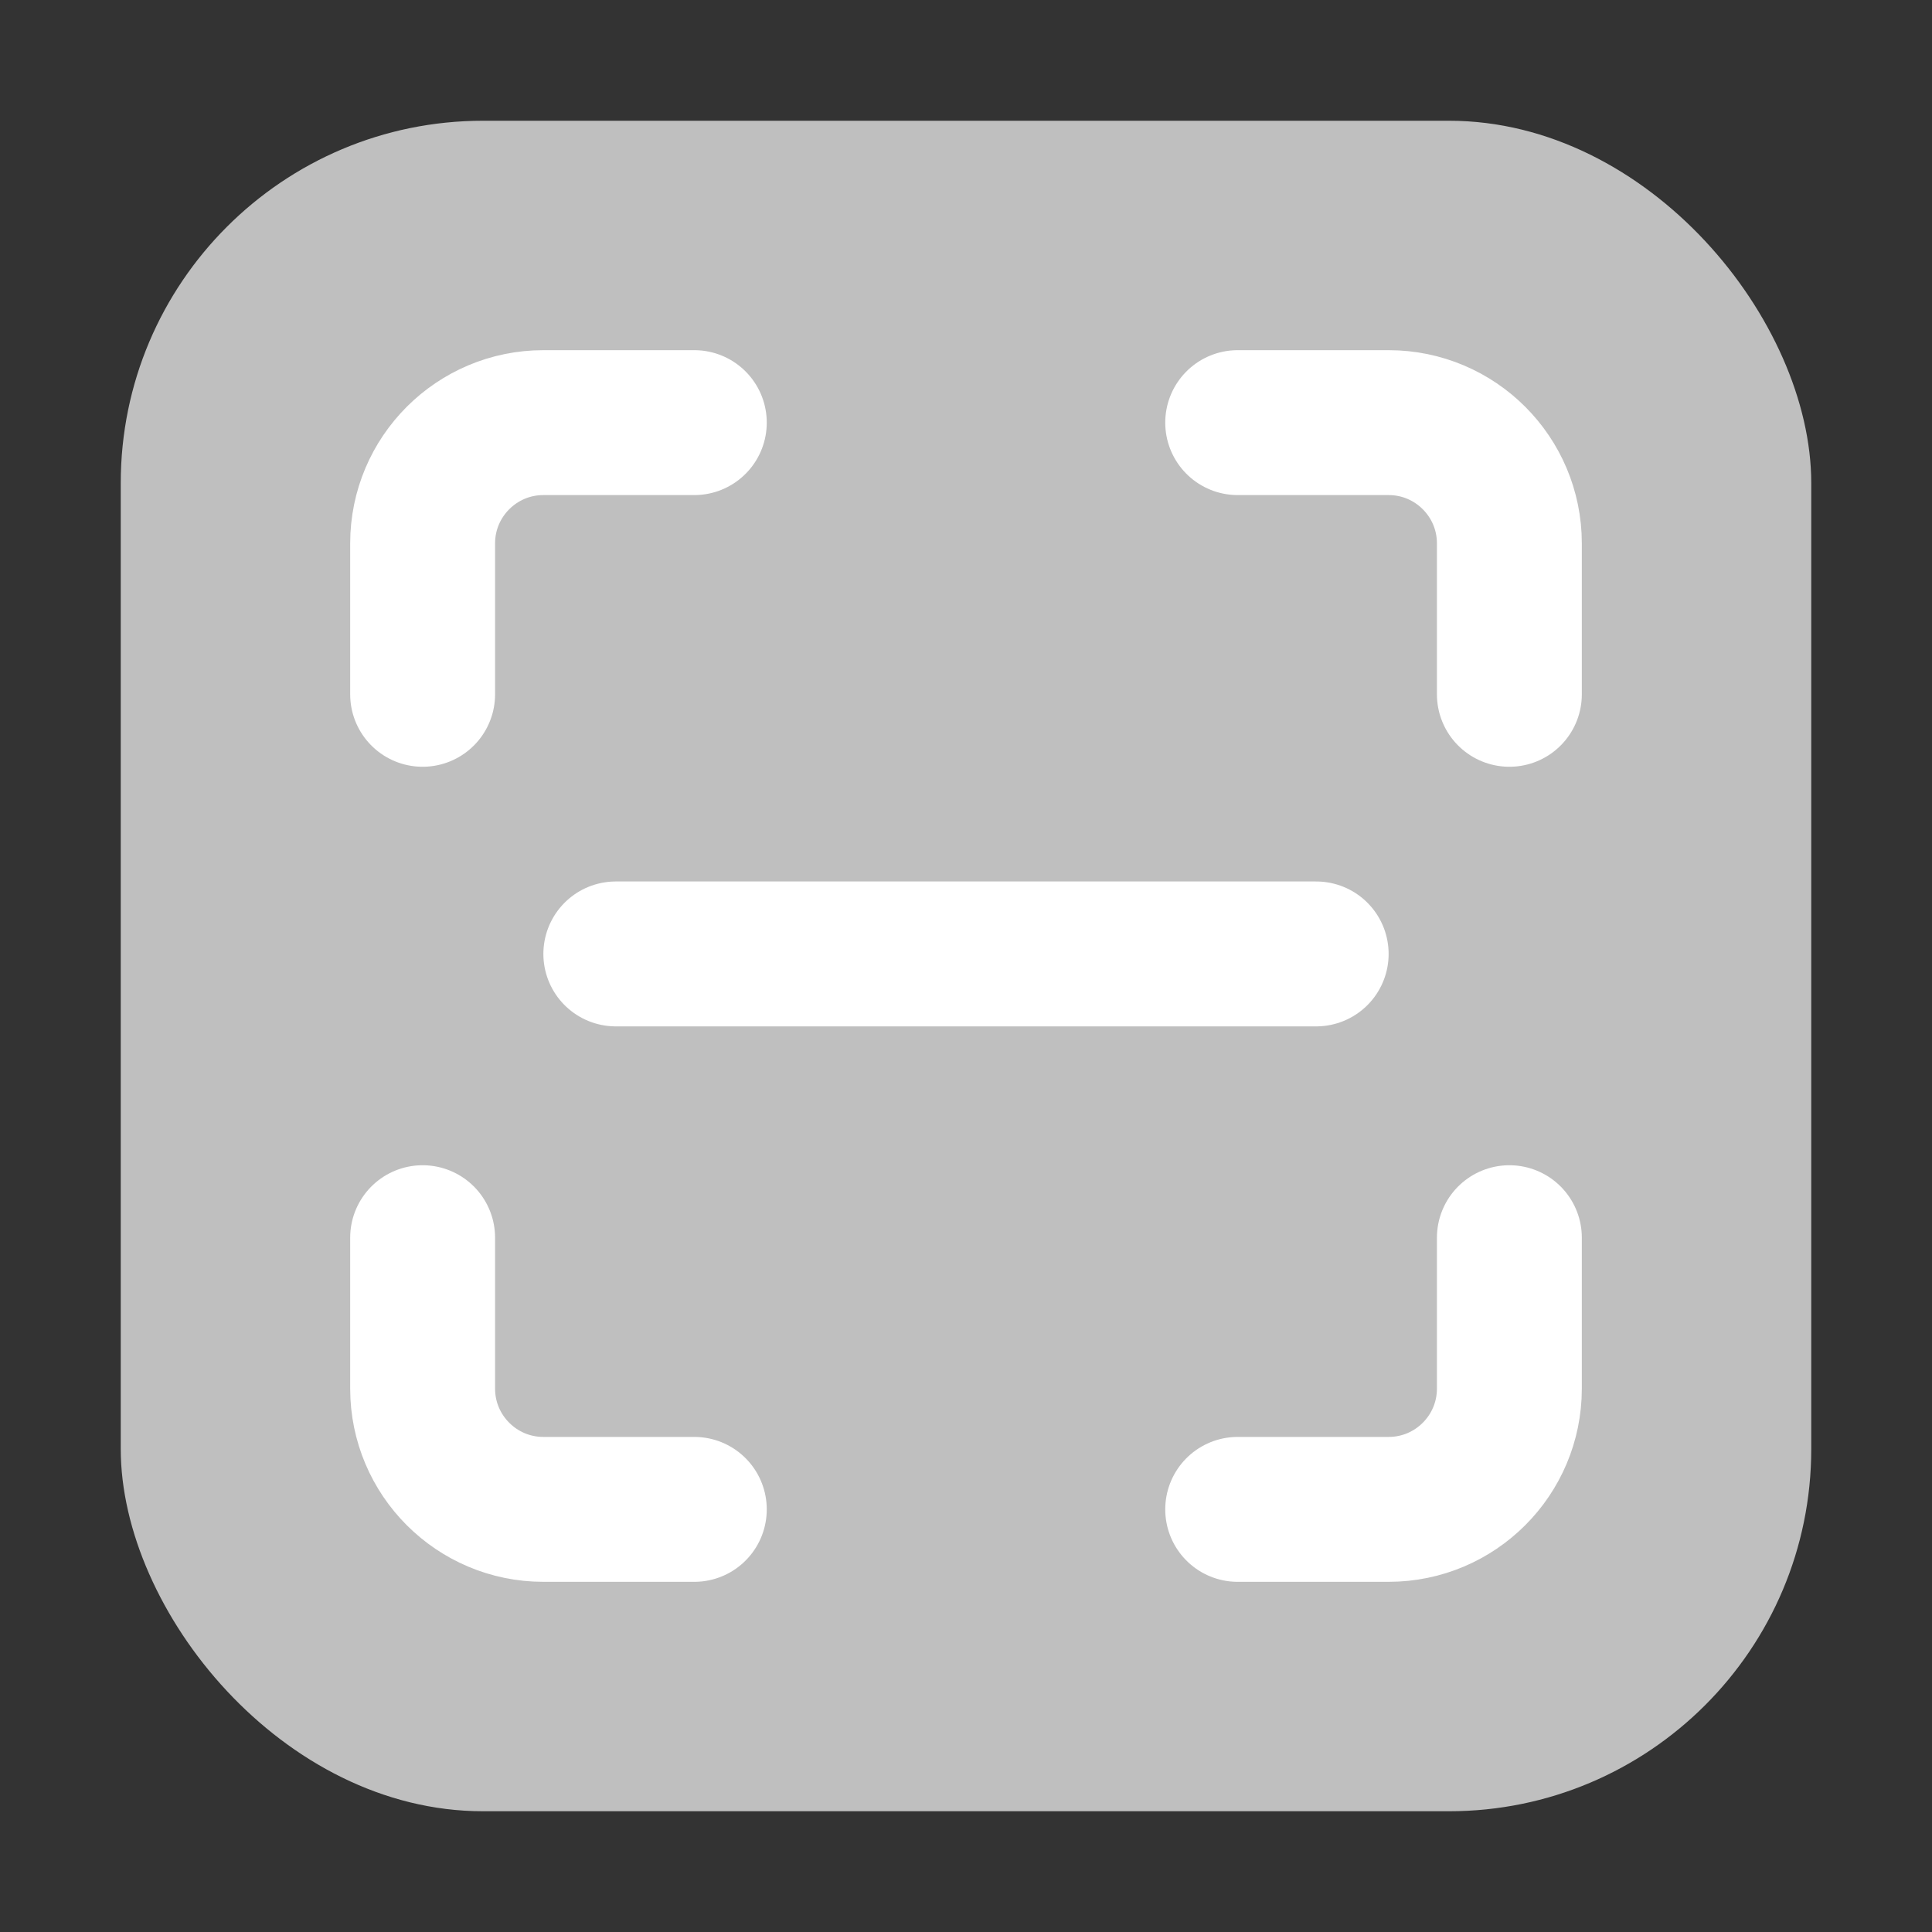
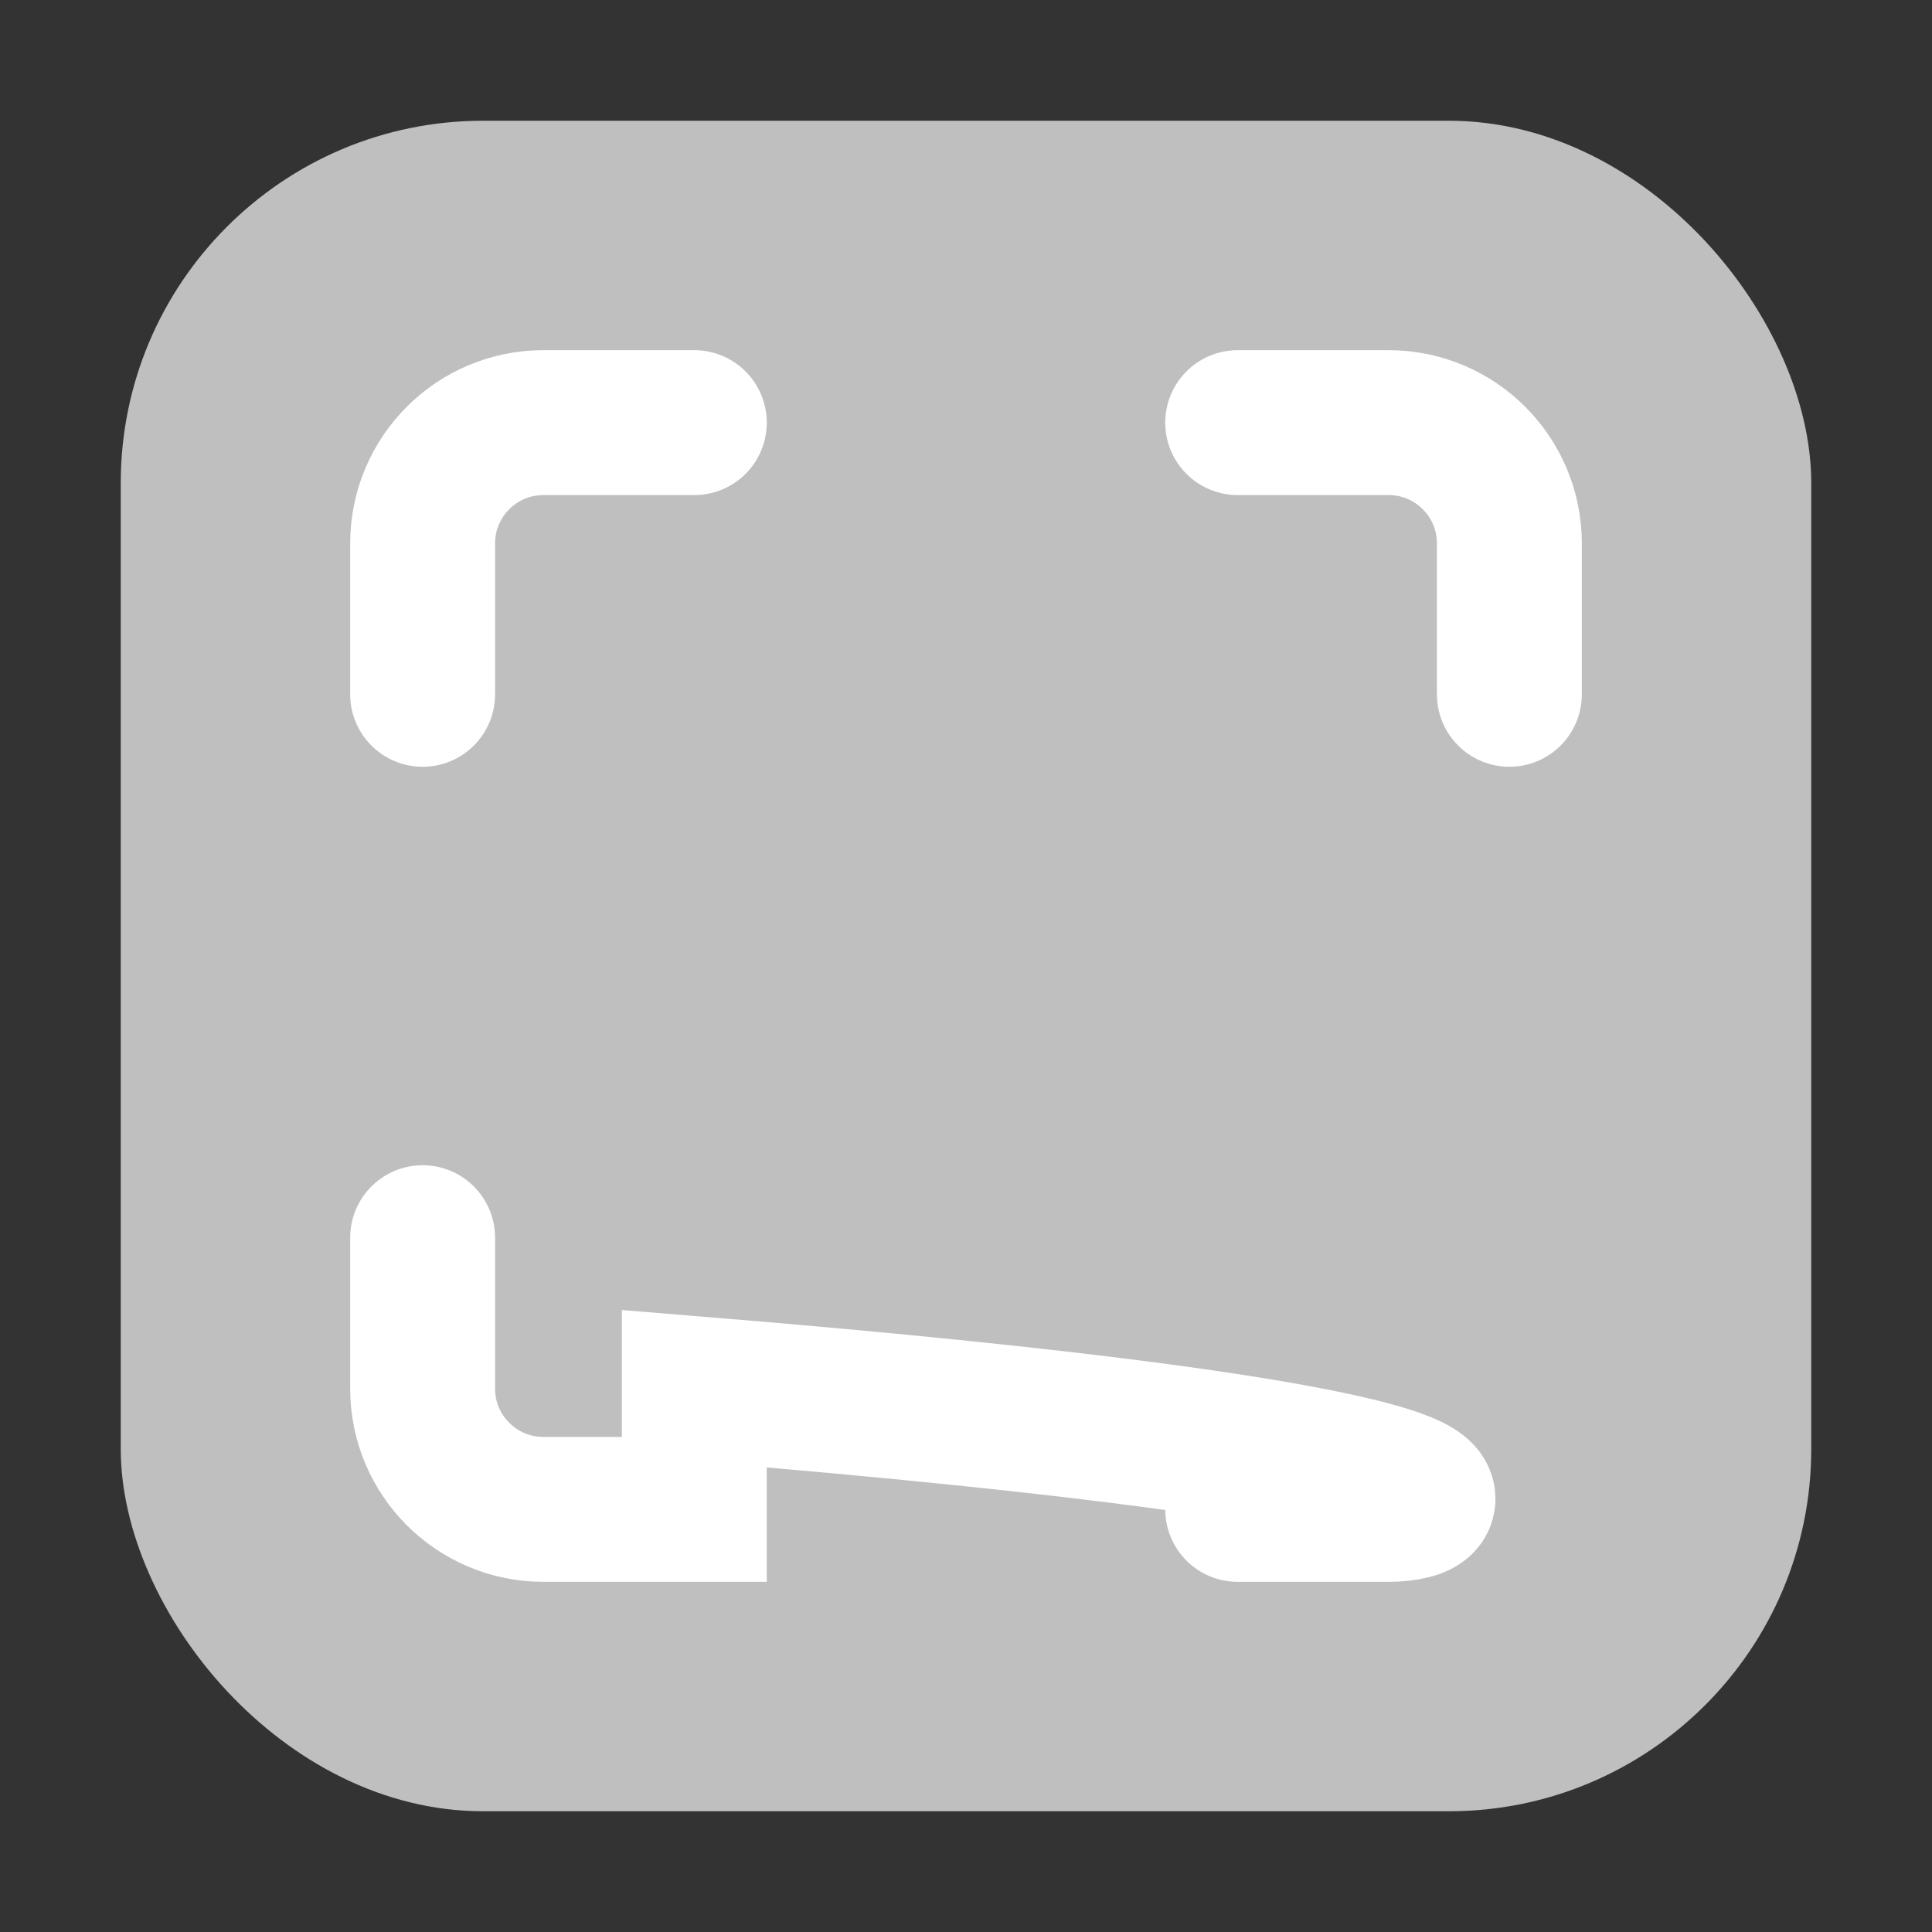
<svg xmlns="http://www.w3.org/2000/svg" width="16" height="16" viewBox="0 0 16 16" fill="none">
  <rect x="0" y="0" width="16" height="16" fill="#333333" stroke="none" />
  <rect x="1" y="1" width="14" height="14" rx="3" fill="#BFBFBF" />
-   <path d="M10.25 3.5H11.5C12.052 3.5 12.5 3.948 12.5 4.5V5.75M5.75 3.5H4.5C3.948 3.5 3.5 3.948 3.5 4.5V5.75M3.5 10.25V11.5C3.5 12.052 3.948 12.5 4.5 12.5H5.75M12.5 10.25V11.5C12.5 12.052 12.052 12.5 11.5 12.5H10.25" stroke="white" stroke-width="1.2" stroke-linecap="round" />
-   <line x1="5.1" y1="7.9" x2="10.9" y2="7.9" stroke="white" stroke-width="1.2" stroke-linecap="round" />
+   <path d="M10.25 3.5H11.5C12.052 3.5 12.5 3.948 12.5 4.5V5.75M5.75 3.5H4.5C3.948 3.5 3.5 3.948 3.5 4.5V5.75M3.5 10.25V11.5C3.5 12.052 3.948 12.5 4.5 12.5H5.75V11.5C12.5 12.052 12.052 12.5 11.5 12.5H10.25" stroke="white" stroke-width="1.2" stroke-linecap="round" />
</svg>